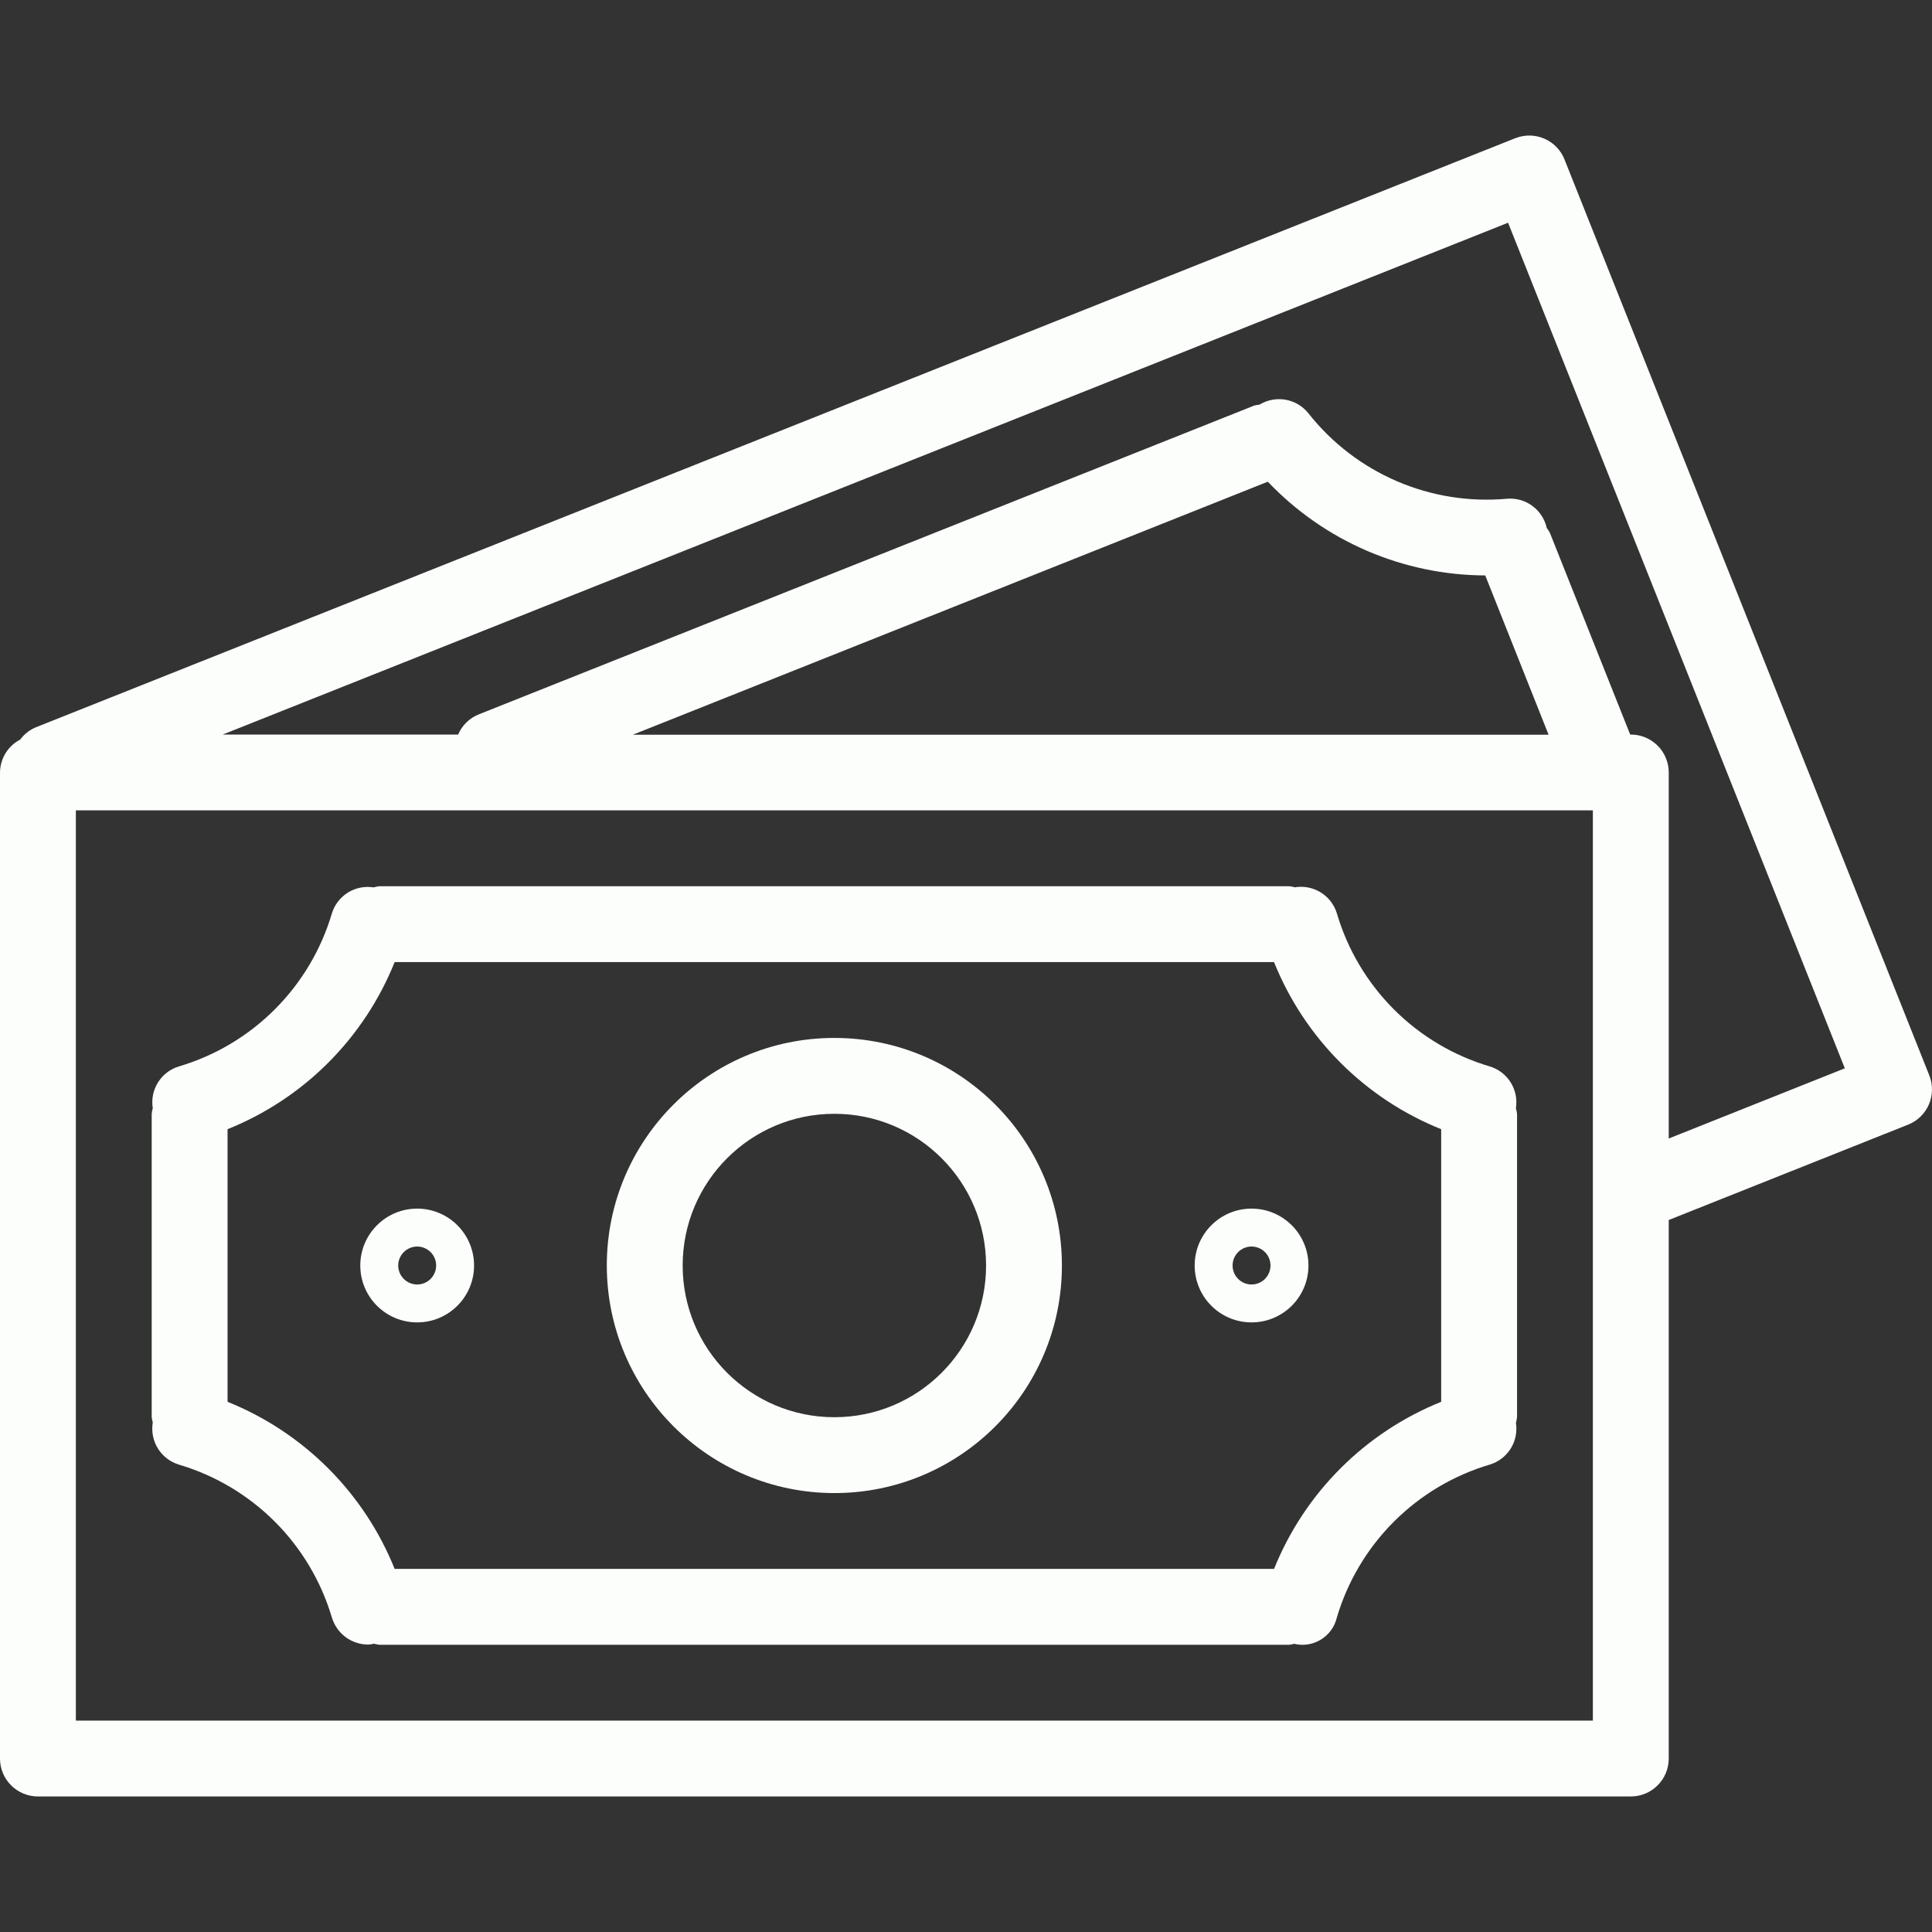
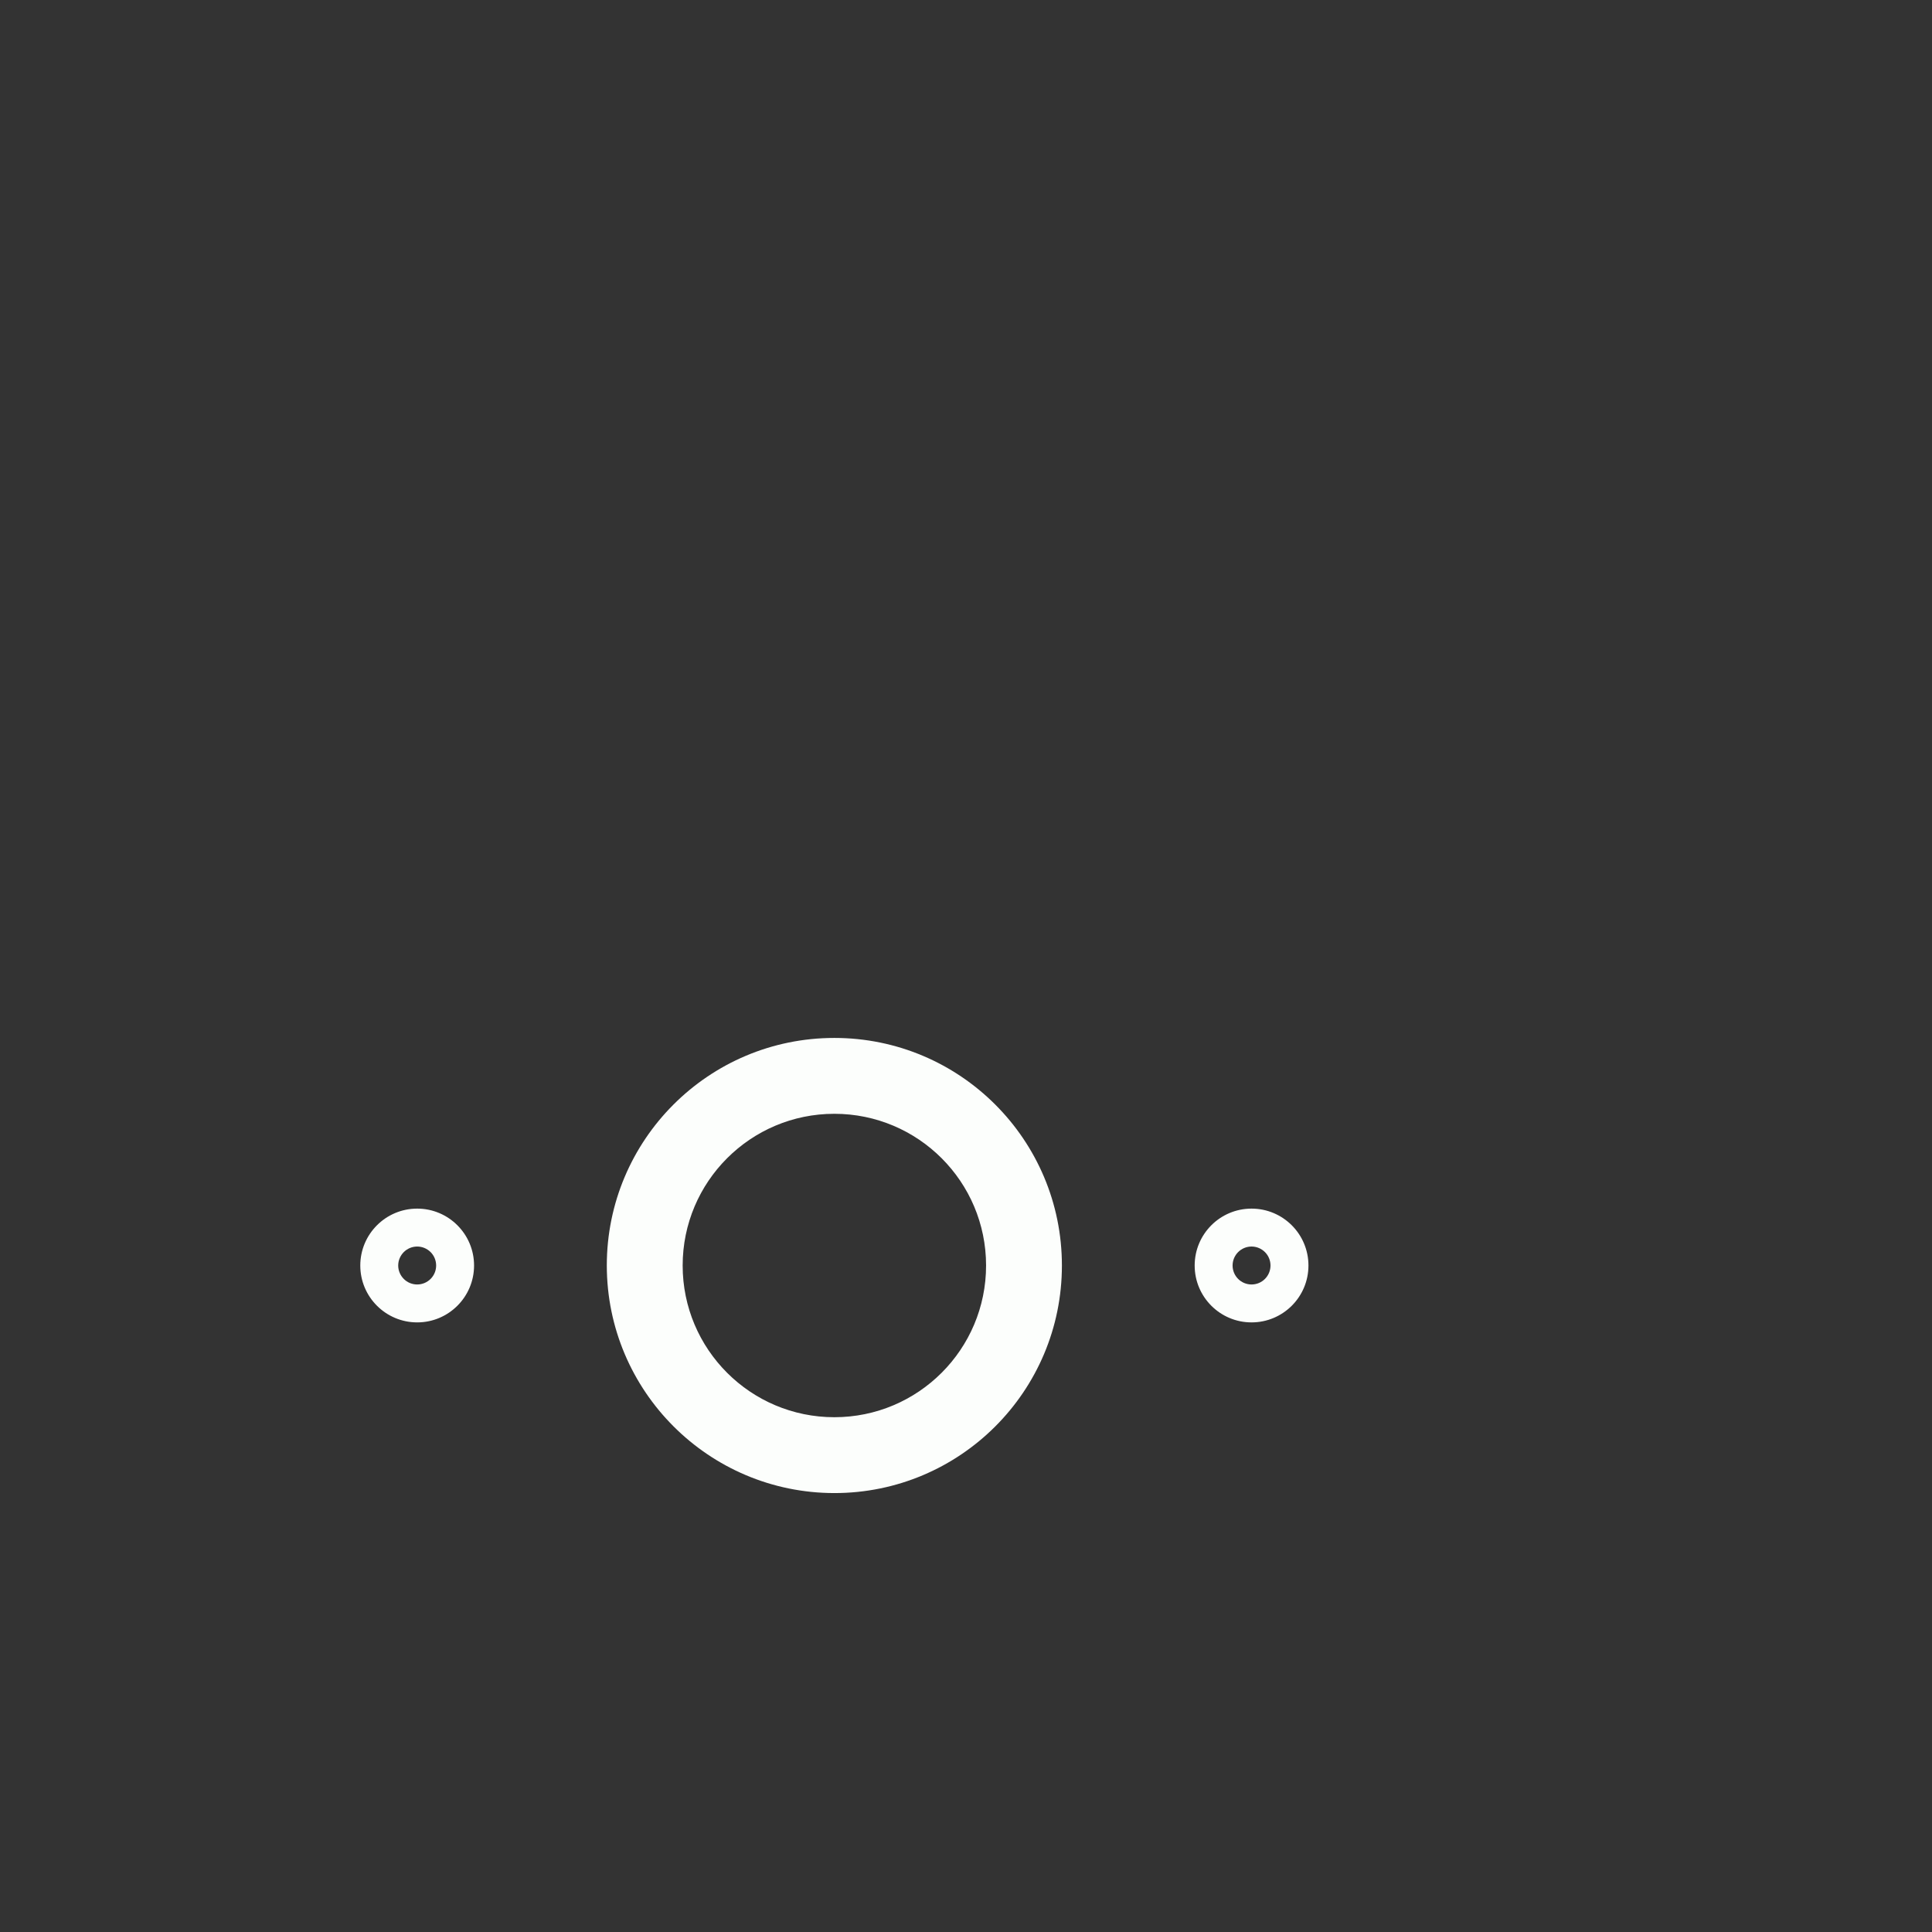
<svg xmlns="http://www.w3.org/2000/svg" width="64" height="64" viewBox="0 0 64 64" fill="none">
  <rect x="0" y="0" width="64" height="64" fill="#333333" stroke="none" />
  <g clip-path="url(#clip0_2121_2749)">
-     <path d="M63.91 35.623L63.91 35.622L51.826 5.282C51.765 5.128 51.675 4.989 51.56 4.87C51.445 4.752 51.308 4.658 51.156 4.592C51.005 4.527 50.842 4.492 50.677 4.49C50.512 4.488 50.348 4.518 50.195 4.579L50.193 4.579L1.172 24.099C0.972 24.186 0.799 24.323 0.67 24.499C0.47 24.602 0.302 24.759 0.184 24.951C0.066 25.143 0.002 25.364 0 25.589L0 58.254C0 58.587 0.132 58.907 0.368 59.142C0.604 59.378 0.923 59.51 1.256 59.51H54.023C54.356 59.51 54.675 59.378 54.911 59.142C55.147 58.907 55.279 58.587 55.279 58.254V40.414L63.209 37.255C63.362 37.194 63.502 37.104 63.62 36.989C63.738 36.873 63.833 36.736 63.898 36.584C63.963 36.433 63.997 36.27 63.999 36.105C64.002 35.94 63.971 35.776 63.91 35.623ZM52.766 56.998H2.513V26.845H52.766V56.998ZM20.962 24.339L41.998 15.957C42.927 16.933 44.044 17.712 45.282 18.246C46.52 18.779 47.853 19.057 49.201 19.062L51.299 24.339H20.962ZM55.279 37.715V25.589C55.279 25.256 55.147 24.936 54.911 24.701C54.675 24.465 54.356 24.333 54.023 24.333H54.002L51.34 17.646C51.311 17.591 51.276 17.538 51.237 17.488C51.172 17.196 51.003 16.936 50.762 16.759C50.521 16.581 50.223 16.496 49.924 16.521C48.677 16.635 47.421 16.435 46.27 15.939C45.12 15.444 44.112 14.668 43.337 13.684C43.148 13.45 42.88 13.293 42.584 13.241C42.288 13.19 41.983 13.247 41.725 13.403C41.666 13.41 41.607 13.421 41.548 13.435L15.866 23.662C15.712 23.722 15.572 23.813 15.454 23.928C15.335 24.043 15.241 24.181 15.177 24.333H7.377L49.957 7.378L61.112 35.389L55.279 37.715Z" fill="#FCFEFC" />
-     <path d="M5.922 48.516C7.123 48.871 8.216 49.52 9.102 50.405C9.987 51.289 10.638 52.382 10.994 53.582C11.072 53.841 11.23 54.068 11.447 54.23C11.664 54.391 11.927 54.478 12.198 54.479C12.263 54.474 12.328 54.465 12.391 54.45C12.448 54.466 12.505 54.477 12.563 54.485H42.715C42.767 54.478 42.819 54.468 42.869 54.453C43.17 54.527 43.488 54.477 43.753 54.316C44.018 54.155 44.209 53.895 44.282 53.593L44.283 53.587C44.639 52.385 45.289 51.292 46.175 50.406C47.061 49.52 48.154 48.87 49.355 48.515C49.642 48.427 49.886 48.239 50.045 47.985C50.203 47.731 50.264 47.428 50.217 47.133C50.234 47.072 50.246 47.01 50.254 46.947V36.896C50.246 36.833 50.234 36.771 50.216 36.71C50.264 36.415 50.202 36.112 50.044 35.858C49.886 35.604 49.64 35.416 49.354 35.328C48.153 34.973 47.059 34.323 46.174 33.437C45.289 32.55 44.639 31.457 44.285 30.255C44.197 29.967 44.007 29.721 43.751 29.562C43.495 29.404 43.19 29.344 42.893 29.393C42.835 29.377 42.775 29.365 42.715 29.358H12.563C12.5 29.366 12.438 29.378 12.376 29.396C12.081 29.349 11.778 29.41 11.524 29.568C11.27 29.727 11.082 29.972 10.994 30.258C10.639 31.459 9.988 32.552 9.103 33.437C8.217 34.323 7.124 34.973 5.922 35.328C5.636 35.416 5.391 35.604 5.233 35.858C5.074 36.112 5.013 36.415 5.061 36.71C5.044 36.771 5.032 36.833 5.025 36.896V46.947C5.033 47.006 5.044 47.064 5.061 47.121C5.011 47.419 5.071 47.724 5.229 47.981C5.388 48.237 5.634 48.428 5.922 48.516ZM7.538 37.406C8.787 36.905 9.921 36.156 10.872 35.205C11.823 34.253 12.572 33.119 13.073 31.871H42.204C42.706 33.119 43.455 34.253 44.407 35.205C45.358 36.156 46.492 36.905 47.741 37.406V46.437C46.493 46.939 45.359 47.688 44.408 48.639C43.456 49.59 42.707 50.724 42.205 51.972H13.073C12.572 50.724 11.822 49.59 10.871 48.639C9.92 47.688 8.786 46.939 7.538 46.437V37.406Z" fill="#FCFEFC" />
    <path d="M27.639 49.46C31.803 49.46 35.177 46.085 35.177 41.922C35.177 37.758 31.803 34.383 27.639 34.383C23.476 34.383 20.101 37.758 20.101 41.922C20.105 46.083 23.478 49.456 27.639 49.46ZM27.639 36.896C30.415 36.896 32.665 39.146 32.665 41.922C32.665 44.697 30.415 46.947 27.639 46.947C24.864 46.947 22.614 44.697 22.614 41.922C22.614 39.146 24.864 36.896 27.639 36.896ZM13.82 43.806C14.86 43.806 15.704 42.962 15.704 41.922C15.704 40.881 14.86 40.037 13.82 40.037C12.779 40.037 11.935 40.881 11.935 41.922C11.935 42.962 12.779 43.806 13.82 43.806ZM13.82 41.293C13.986 41.293 14.146 41.36 14.264 41.477C14.382 41.595 14.448 41.755 14.448 41.922C14.448 42.088 14.382 42.248 14.264 42.366C14.146 42.484 13.986 42.55 13.82 42.55C13.653 42.55 13.493 42.484 13.376 42.366C13.258 42.248 13.191 42.088 13.191 41.922C13.191 41.755 13.258 41.595 13.376 41.477C13.493 41.36 13.653 41.293 13.82 41.293ZM41.459 43.806C42.5 43.806 43.344 42.962 43.344 41.922C43.344 40.881 42.5 40.037 41.459 40.037C40.418 40.037 39.575 40.881 39.575 41.922C39.575 42.962 40.418 43.806 41.459 43.806ZM41.459 41.293C41.626 41.293 41.785 41.36 41.903 41.477C42.021 41.595 42.087 41.755 42.087 41.922C42.087 42.088 42.021 42.248 41.903 42.366C41.785 42.484 41.626 42.55 41.459 42.55C41.292 42.55 41.133 42.484 41.015 42.366C40.897 42.248 40.831 42.088 40.831 41.922C40.831 41.755 40.897 41.595 41.015 41.477C41.133 41.36 41.292 41.293 41.459 41.293Z" fill="#FCFEFC" />
  </g>
  <defs>
    <clipPath id="clip0_2121_2749">
      <rect width="64" height="64" fill="white" />
    </clipPath>
  </defs>
</svg>